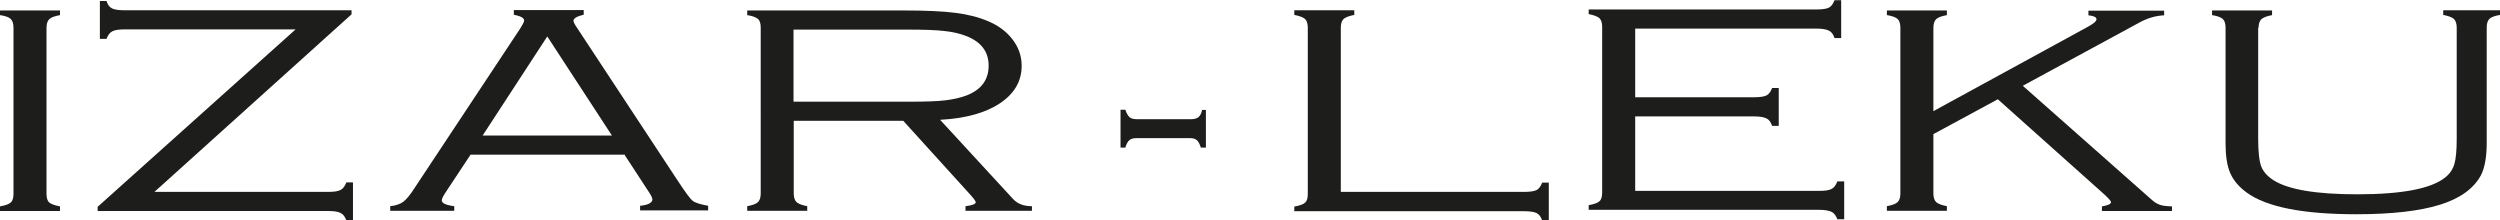
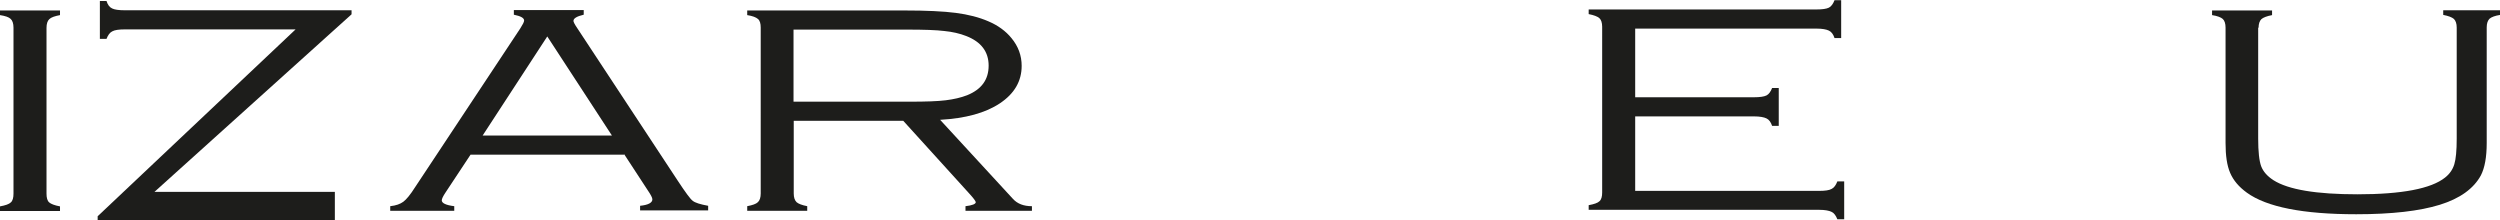
<svg xmlns="http://www.w3.org/2000/svg" id="Capa_2" data-name="Capa 2" viewBox="0 0 124.16 10.94">
  <defs>
    <style>      .cls-1 {        fill: #1d1d1b;      }    </style>
  </defs>
  <g id="Capa_1-2" data-name="Capa 1">
    <g>
      <path class="cls-1" d="M.67,9.61V1.37c0-.2-.05-.35-.14-.43-.09-.09-.27-.15-.53-.19v-.23h2.98v.23c-.26.05-.44.11-.53.2-.09.08-.14.23-.14.43v8.24c0,.2.04.35.13.43.09.08.27.15.54.2v.23H0v-.23c.27-.05.45-.11.54-.2.09-.08.13-.23.13-.43" />
-       <path class="cls-1" d="M17.46.51v.2L7.67,9.53h8.63c.29,0,.5-.03.62-.1.12-.06.21-.19.28-.37h.33v1.89h-.33c-.06-.19-.16-.31-.28-.37-.12-.07-.33-.1-.62-.1H4.85v-.21L14.68,1.46H6.19c-.29,0-.5.03-.62.1-.12.06-.21.19-.28.37h-.33V.05h.33c.06.19.15.31.28.37.12.06.33.09.62.09h11.27Z" />
+       <path class="cls-1" d="M17.46.51v.2L7.67,9.53h8.63h.33v1.89h-.33c-.06-.19-.16-.31-.28-.37-.12-.07-.33-.1-.62-.1H4.85v-.21L14.68,1.46H6.19c-.29,0-.5.03-.62.1-.12.06-.21.19-.28.37h-.33V.05h.33c.06.19.15.31.28.37.12.06.33.09.62.09h11.27Z" />
      <path class="cls-1" d="M30.39,6.73l-3.21-4.92-3.21,4.92h6.41ZM30.99,7.68h-7.62l-1.25,1.89c-.12.18-.18.31-.18.38,0,.14.21.24.62.29v.23h-3.18v-.23c.29-.03.5-.11.65-.22.15-.11.35-.35.59-.73l5.22-7.88c.12-.19.19-.32.19-.39,0-.13-.17-.22-.51-.29v-.23h3.47v.23c-.34.08-.51.18-.51.31,0,.05.06.17.19.36l5,7.59c.37.56.61.89.73.98.12.1.38.18.77.25v.23h-3.38v-.23c.4-.04.61-.15.61-.32,0-.08-.08-.23-.23-.45l-1.17-1.79Z" />
      <path class="cls-1" d="M39.42,5.05h5.77c.79,0,1.38-.02,1.78-.07.4-.05.75-.13,1.06-.25.72-.29,1.07-.78,1.07-1.47s-.37-1.18-1.11-1.47c-.33-.13-.69-.21-1.09-.25-.4-.05-1.02-.07-1.86-.07h-5.63v3.58ZM39.42,5.99v3.62c0,.2.05.34.14.43.09.08.27.15.53.2v.23h-2.98v-.23c.26-.05.44-.11.53-.2.09-.08.14-.23.14-.43V1.37c0-.2-.04-.35-.14-.43-.09-.08-.27-.15-.53-.19v-.23h7.82c1.07,0,1.92.04,2.54.12.62.08,1.16.22,1.62.42.47.2.86.48,1.15.84.33.4.5.86.5,1.37,0,.76-.36,1.38-1.08,1.86-.72.48-1.71.75-2.97.82l3.62,3.93c.22.24.53.36.94.36v.23h-3.3v-.23c.34-.04.51-.11.51-.2,0-.05-.12-.21-.36-.47l-3.24-3.57h-5.45Z" />
-       <path class="cls-1" d="M59.89,5.45v1.88h-.25c-.06-.18-.12-.3-.2-.37-.08-.07-.19-.1-.35-.1h-2.65c-.15,0-.27.03-.35.1-.08.07-.15.19-.2.37h-.24v-1.88h.24c.06.18.13.3.21.37.08.07.2.1.36.1h2.7c.16,0,.28-.04.36-.1.08-.07.15-.19.18-.36h.19Z" />
-       <path class="cls-1" d="M66.59,9.53h9.1c.29,0,.5-.03.62-.09.12-.06.21-.19.28-.37h.33v1.88h-.33c-.06-.18-.15-.31-.28-.37-.12-.06-.33-.09-.62-.09h-11.41v-.23c.27-.05.45-.11.54-.2.09-.08.13-.22.13-.43V1.37c0-.2-.05-.35-.14-.43-.09-.08-.27-.15-.53-.2v-.23h2.98v.23c-.26.05-.44.12-.53.2-.09.08-.14.23-.14.43v8.15Z" />
      <path class="cls-1" d="M81.21,5.78v3.7h9.14c.29,0,.5-.03.62-.1.12-.06.21-.19.28-.37h.34v1.88h-.34c-.07-.18-.16-.31-.29-.37-.12-.06-.33-.1-.62-.1h-11.44v-.23c.27-.05.45-.11.54-.2.09-.08.13-.23.13-.43V1.33c0-.2-.05-.35-.14-.43s-.27-.15-.53-.2v-.23h11.31c.29,0,.5-.03.62-.09.12-.06.21-.19.28-.37h.33v1.88h-.33c-.06-.18-.15-.31-.28-.37-.12-.06-.33-.1-.62-.1h-9v3.41h5.9c.29,0,.5-.03.62-.09.12-.06.21-.19.28-.37h.33v1.88h-.33c-.06-.18-.15-.31-.28-.37-.12-.06-.33-.1-.62-.1h-5.9Z" />
-       <path class="cls-1" d="M96.02,6.65v2.96c0,.2.05.34.14.43.09.08.27.15.53.2v.23h-2.98v-.23c.26-.05.44-.11.53-.2.09-.08.14-.23.14-.43V1.37c0-.2-.05-.35-.14-.43-.09-.08-.27-.15-.53-.19v-.23h2.98v.23c-.26.05-.44.11-.53.2-.09.08-.14.23-.14.43v4.14l7.69-4.2c.27-.15.41-.27.41-.36,0-.11-.13-.17-.4-.2v-.23h3.76v.23c-.42.02-.83.14-1.23.36l-5.79,3.14,6.38,5.64c.15.14.3.23.43.27.13.05.33.07.6.08v.23h-3.48v-.23c.3-.05.45-.12.45-.21,0-.06-.15-.23-.46-.5l-5.16-4.61-3.2,1.73Z" />
      <path class="cls-1" d="M112.15,1.37v5.51c0,.65.05,1.11.15,1.38.1.26.3.49.61.69.74.47,2.13.7,4.17.7,2.21,0,3.66-.28,4.35-.83.23-.18.38-.4.46-.66.08-.26.12-.68.12-1.28V1.37c0-.2-.05-.34-.14-.43-.09-.08-.27-.15-.53-.2v-.23h2.83v.23c-.26.04-.44.11-.53.19-.09.09-.14.23-.14.43v5.74c0,.71-.1,1.24-.29,1.61-.36.66-1.04,1.15-2.04,1.46-1,.31-2.38.47-4.15.47-2.65,0-4.45-.36-5.43-1.07-.4-.29-.67-.61-.83-.98-.16-.37-.23-.86-.23-1.49V1.37c0-.2-.05-.35-.14-.43-.09-.08-.27-.15-.53-.19v-.23h2.98v.23c-.26.05-.44.12-.53.2-.09.09-.14.23-.14.43" />
    </g>
  </g>
</svg>